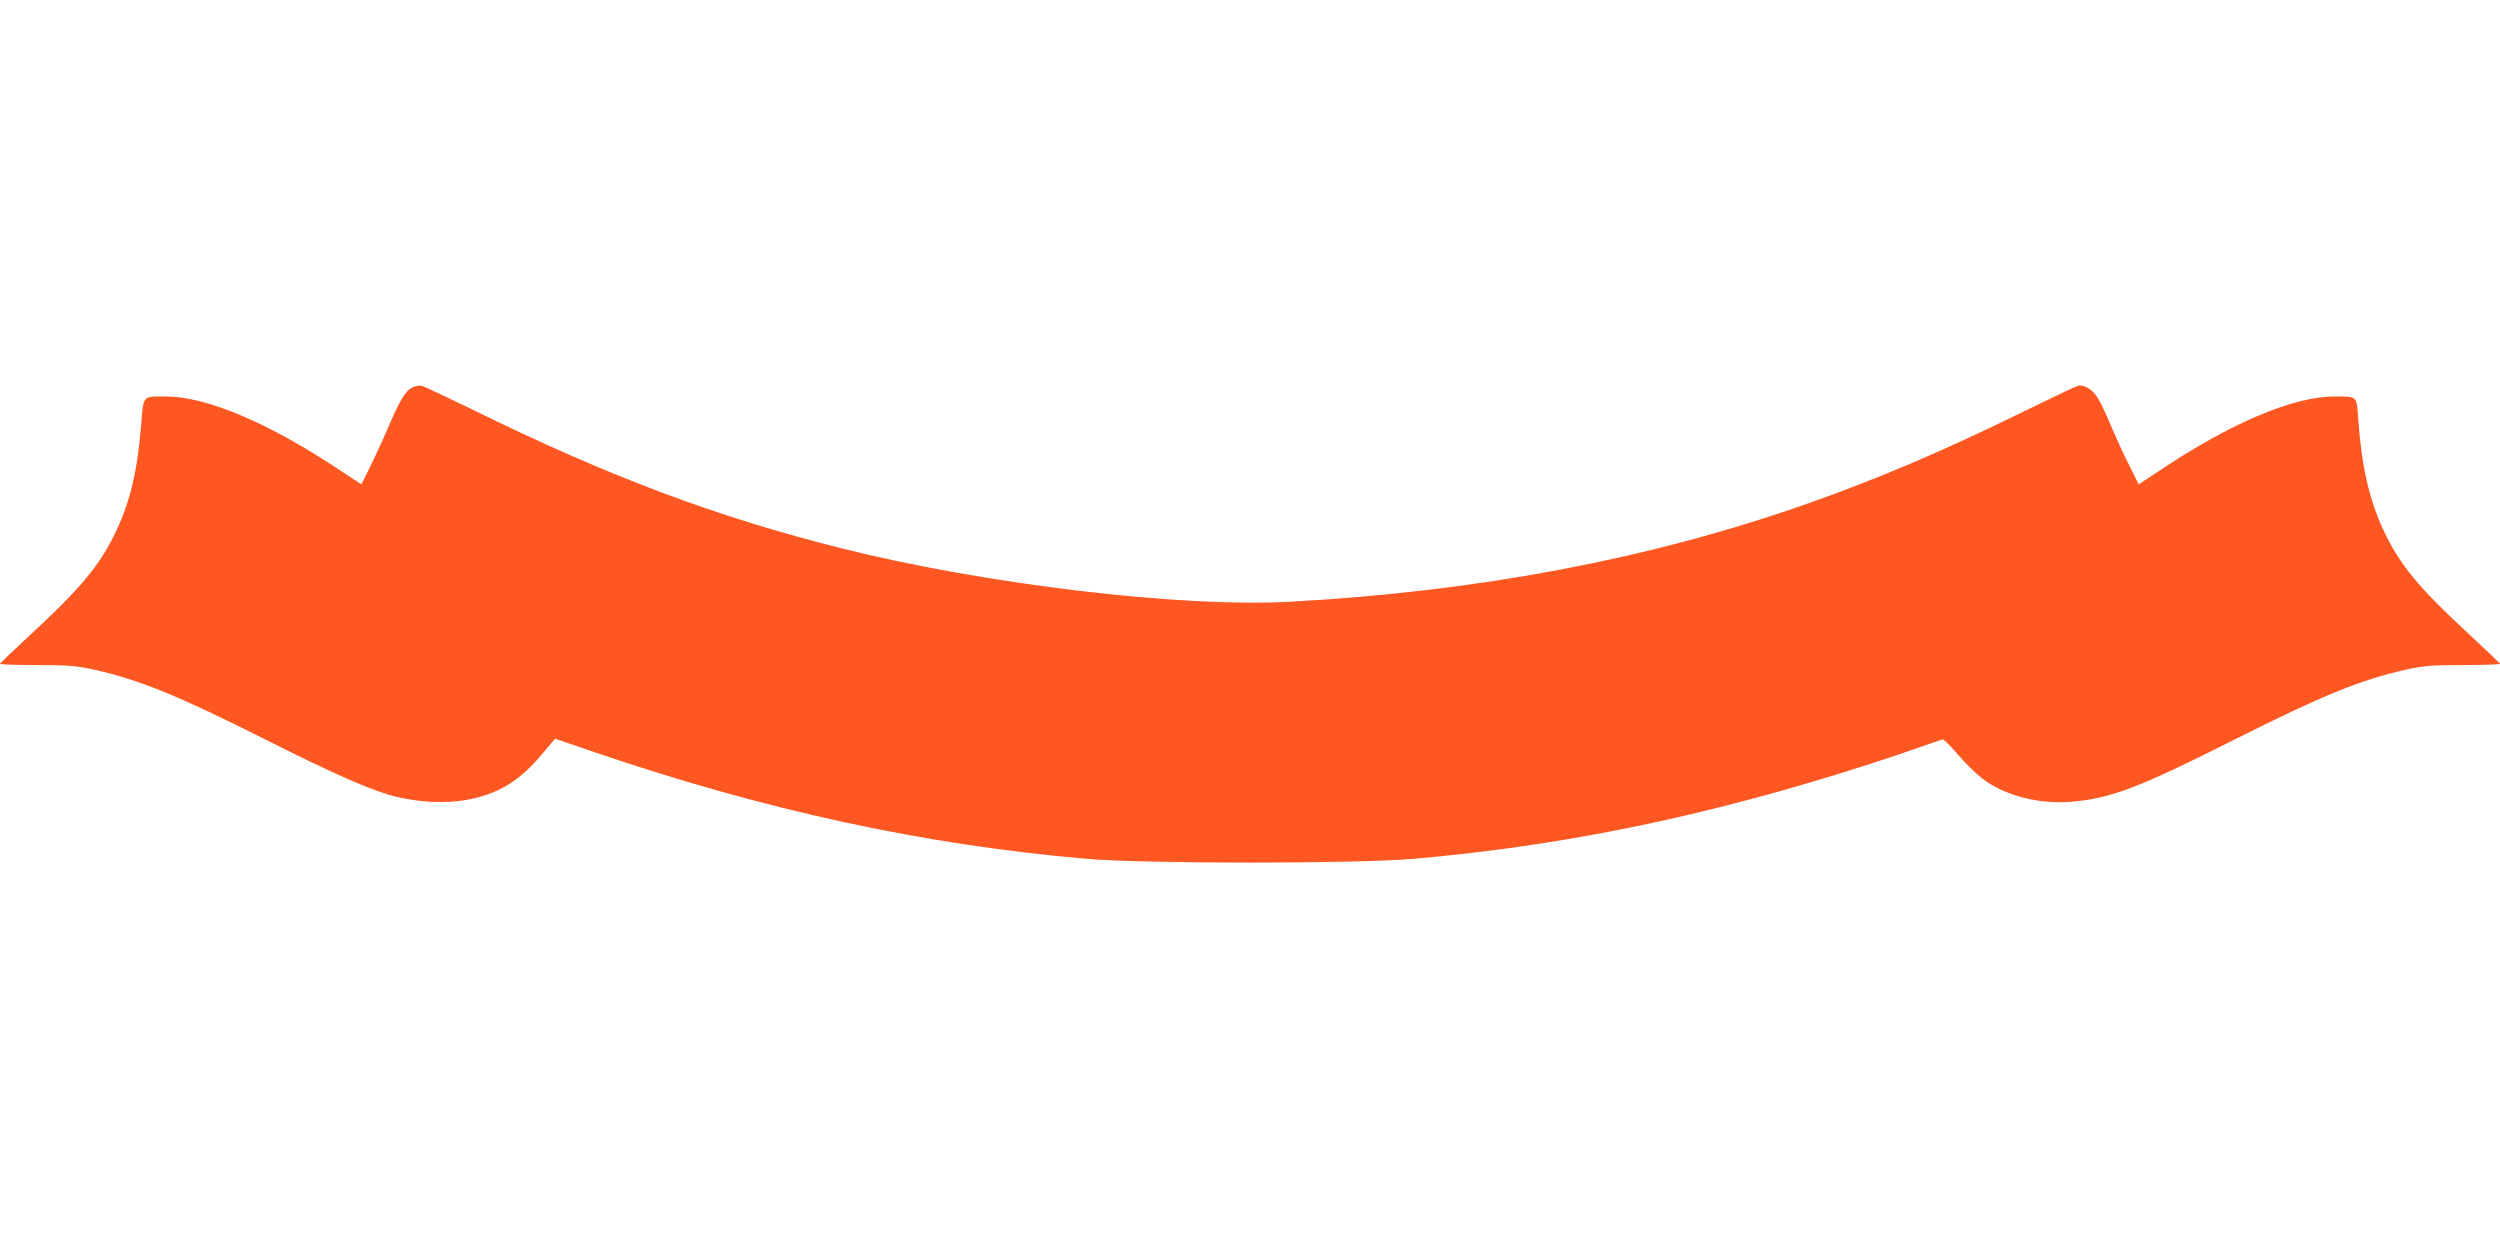
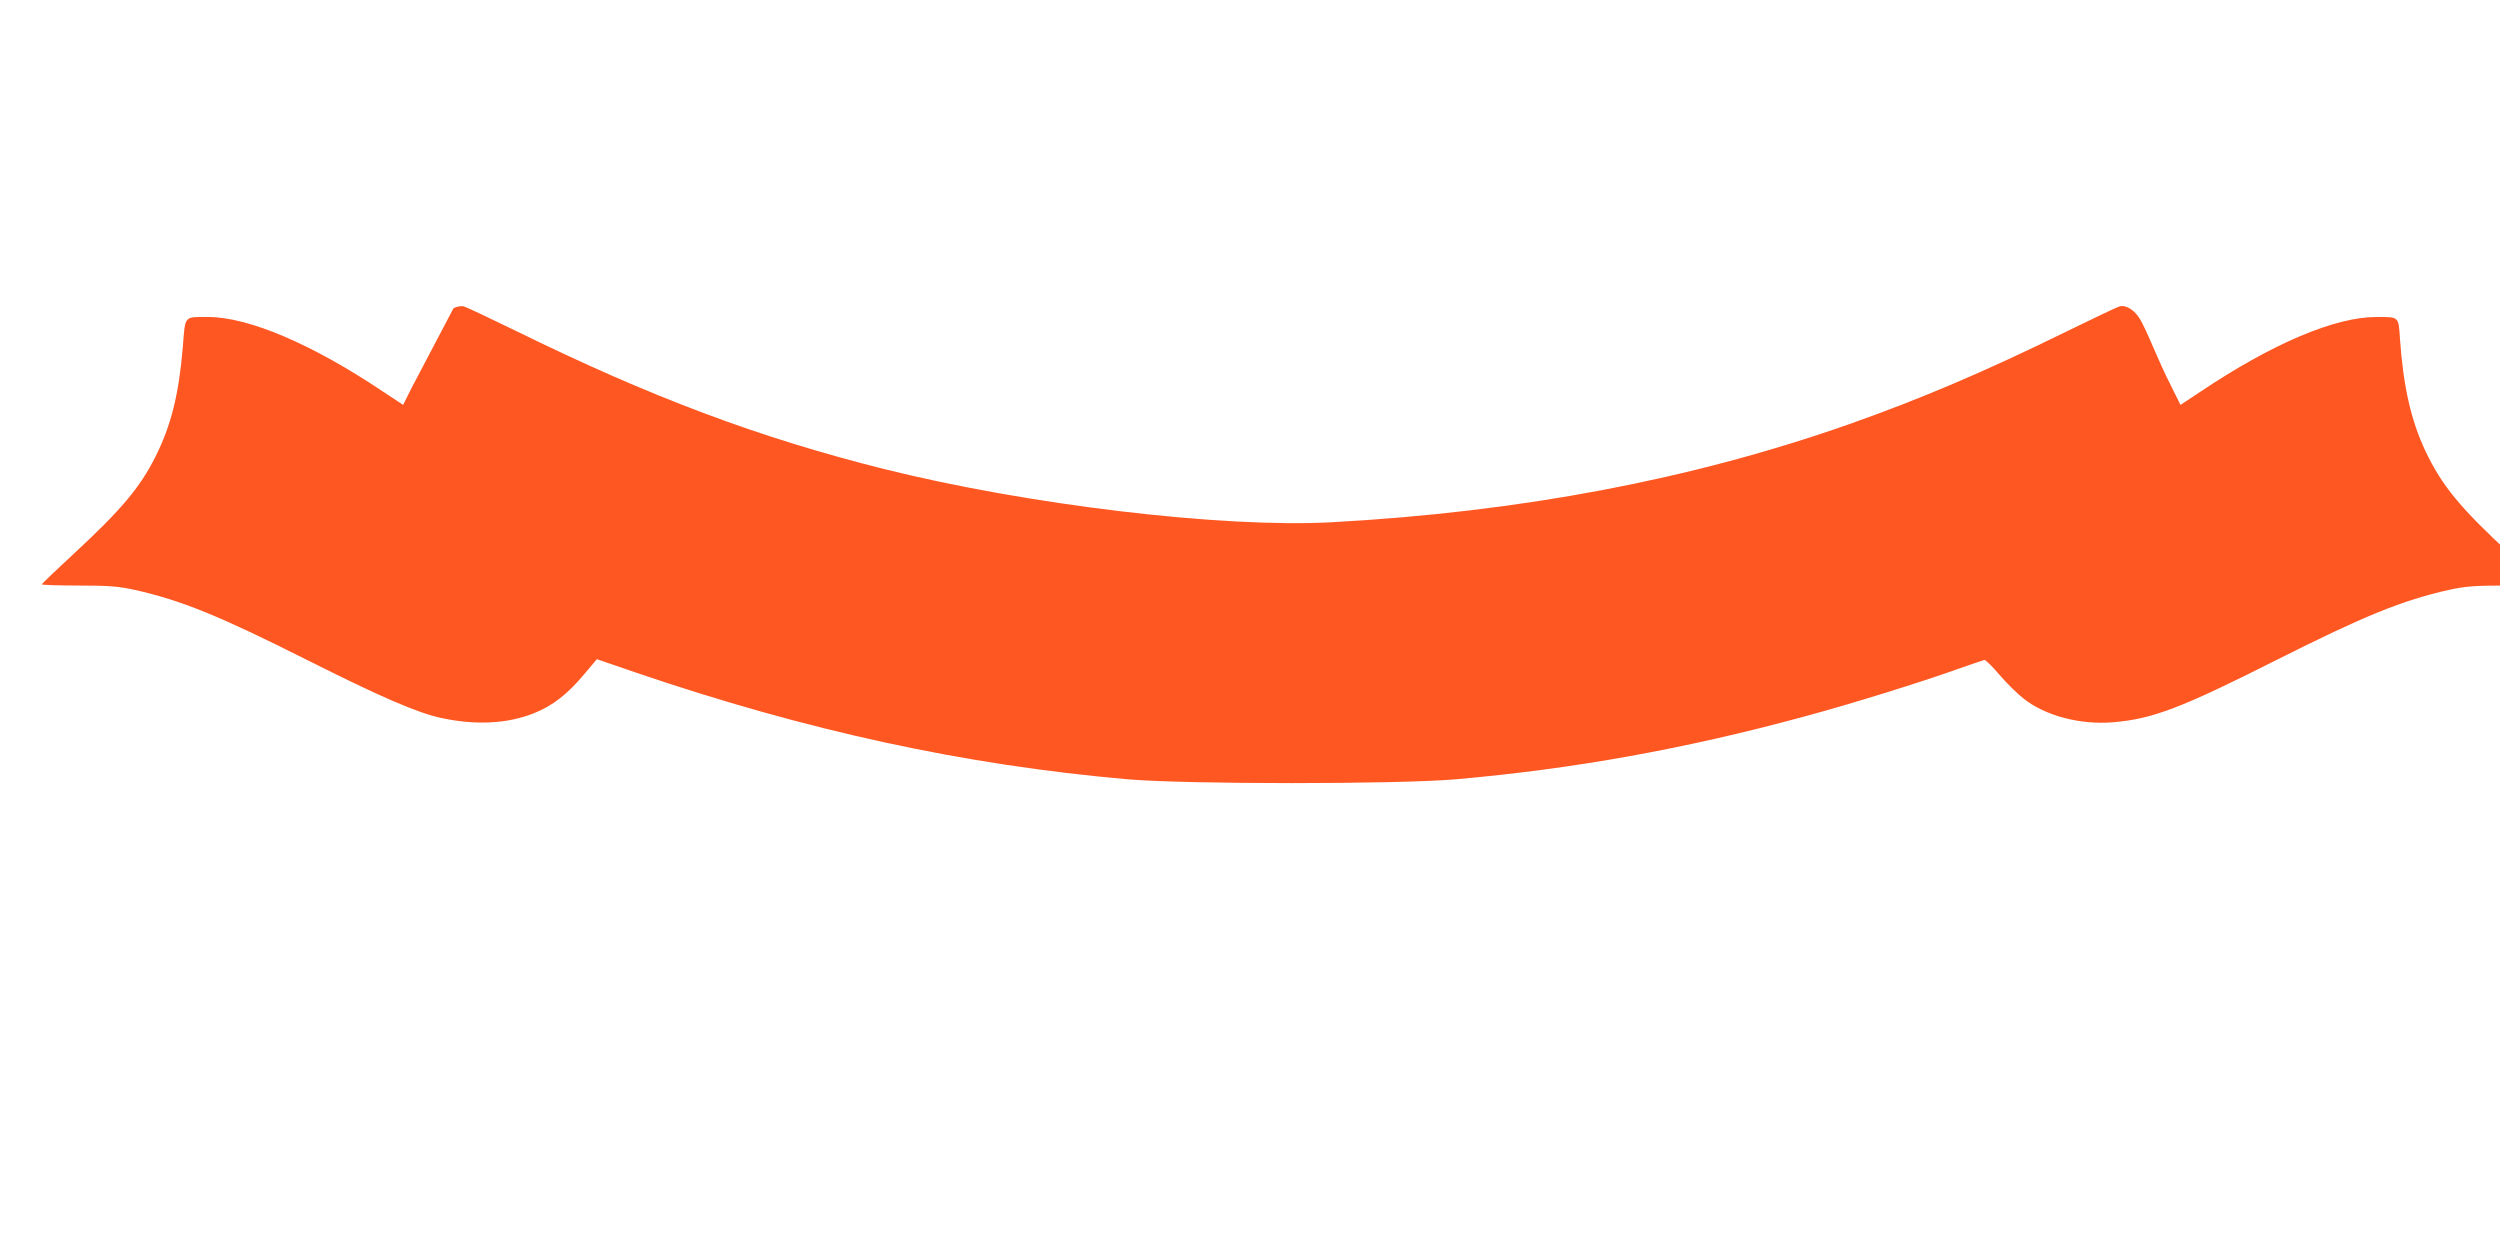
<svg xmlns="http://www.w3.org/2000/svg" version="1.0" width="1280pt" height="640pt" viewBox="0 0 1280 640" preserveAspectRatio="xMidYMid meet">
  <g transform="translate(0,640) scale(0.1,-0.1)" fill="#ff5722" stroke="none">
-     <path d="M2108 4415 c-34 -19 -63 -69 -123 -209 -26 -61 -67 -149 -91 -198 l-44 -88 -103 68 c-364 244 -688 382 -897 382 -124 0 -115 10 -128 -154 -20 -241 -60 -402 -140 -561 -79 -158 -177 -274 -417 -496 -91 -84 -165 -155 -165 -158 0 -3 84 -6 187 -6 158 0 204 -4 288 -22 240 -54 432 -132 883 -359 374 -188 565 -271 687 -297 176 -38 338 -30 474 24 96 38 173 98 259 201 l64 76 201 -69 c875 -298 1682 -473 2517 -546 300 -26 1381 -26 1680 0 603 53 1177 156 1786 322 231 62 589 173 779 241 72 25 135 47 141 48 7 0 42 -34 78 -77 37 -43 92 -97 123 -121 111 -88 290 -135 458 -121 202 17 345 71 837 319 451 227 643 305 883 359 84 18 130 22 288 22 103 0 187 3 187 6 0 3 -74 74 -165 158 -253 234 -347 348 -431 525 -74 158 -113 330 -130 573 -8 117 -3 113 -121 113 -212 0 -533 -136 -900 -382 l-103 -68 -49 99 c-28 54 -68 143 -91 197 -23 55 -52 118 -66 141 -28 49 -74 77 -107 67 -12 -3 -134 -62 -272 -129 -417 -205 -749 -346 -1112 -474 -805 -283 -1680 -449 -2650 -502 -556 -30 -1555 89 -2288 272 -644 161 -1198 369 -1892 710 -133 65 -252 121 -265 124 -13 2 -35 -2 -50 -10z" />
+     <path d="M2108 4415 l-44 -88 -103 68 c-364 244 -688 382 -897 382 -124 0 -115 10 -128 -154 -20 -241 -60 -402 -140 -561 -79 -158 -177 -274 -417 -496 -91 -84 -165 -155 -165 -158 0 -3 84 -6 187 -6 158 0 204 -4 288 -22 240 -54 432 -132 883 -359 374 -188 565 -271 687 -297 176 -38 338 -30 474 24 96 38 173 98 259 201 l64 76 201 -69 c875 -298 1682 -473 2517 -546 300 -26 1381 -26 1680 0 603 53 1177 156 1786 322 231 62 589 173 779 241 72 25 135 47 141 48 7 0 42 -34 78 -77 37 -43 92 -97 123 -121 111 -88 290 -135 458 -121 202 17 345 71 837 319 451 227 643 305 883 359 84 18 130 22 288 22 103 0 187 3 187 6 0 3 -74 74 -165 158 -253 234 -347 348 -431 525 -74 158 -113 330 -130 573 -8 117 -3 113 -121 113 -212 0 -533 -136 -900 -382 l-103 -68 -49 99 c-28 54 -68 143 -91 197 -23 55 -52 118 -66 141 -28 49 -74 77 -107 67 -12 -3 -134 -62 -272 -129 -417 -205 -749 -346 -1112 -474 -805 -283 -1680 -449 -2650 -502 -556 -30 -1555 89 -2288 272 -644 161 -1198 369 -1892 710 -133 65 -252 121 -265 124 -13 2 -35 -2 -50 -10z" />
  </g>
</svg>